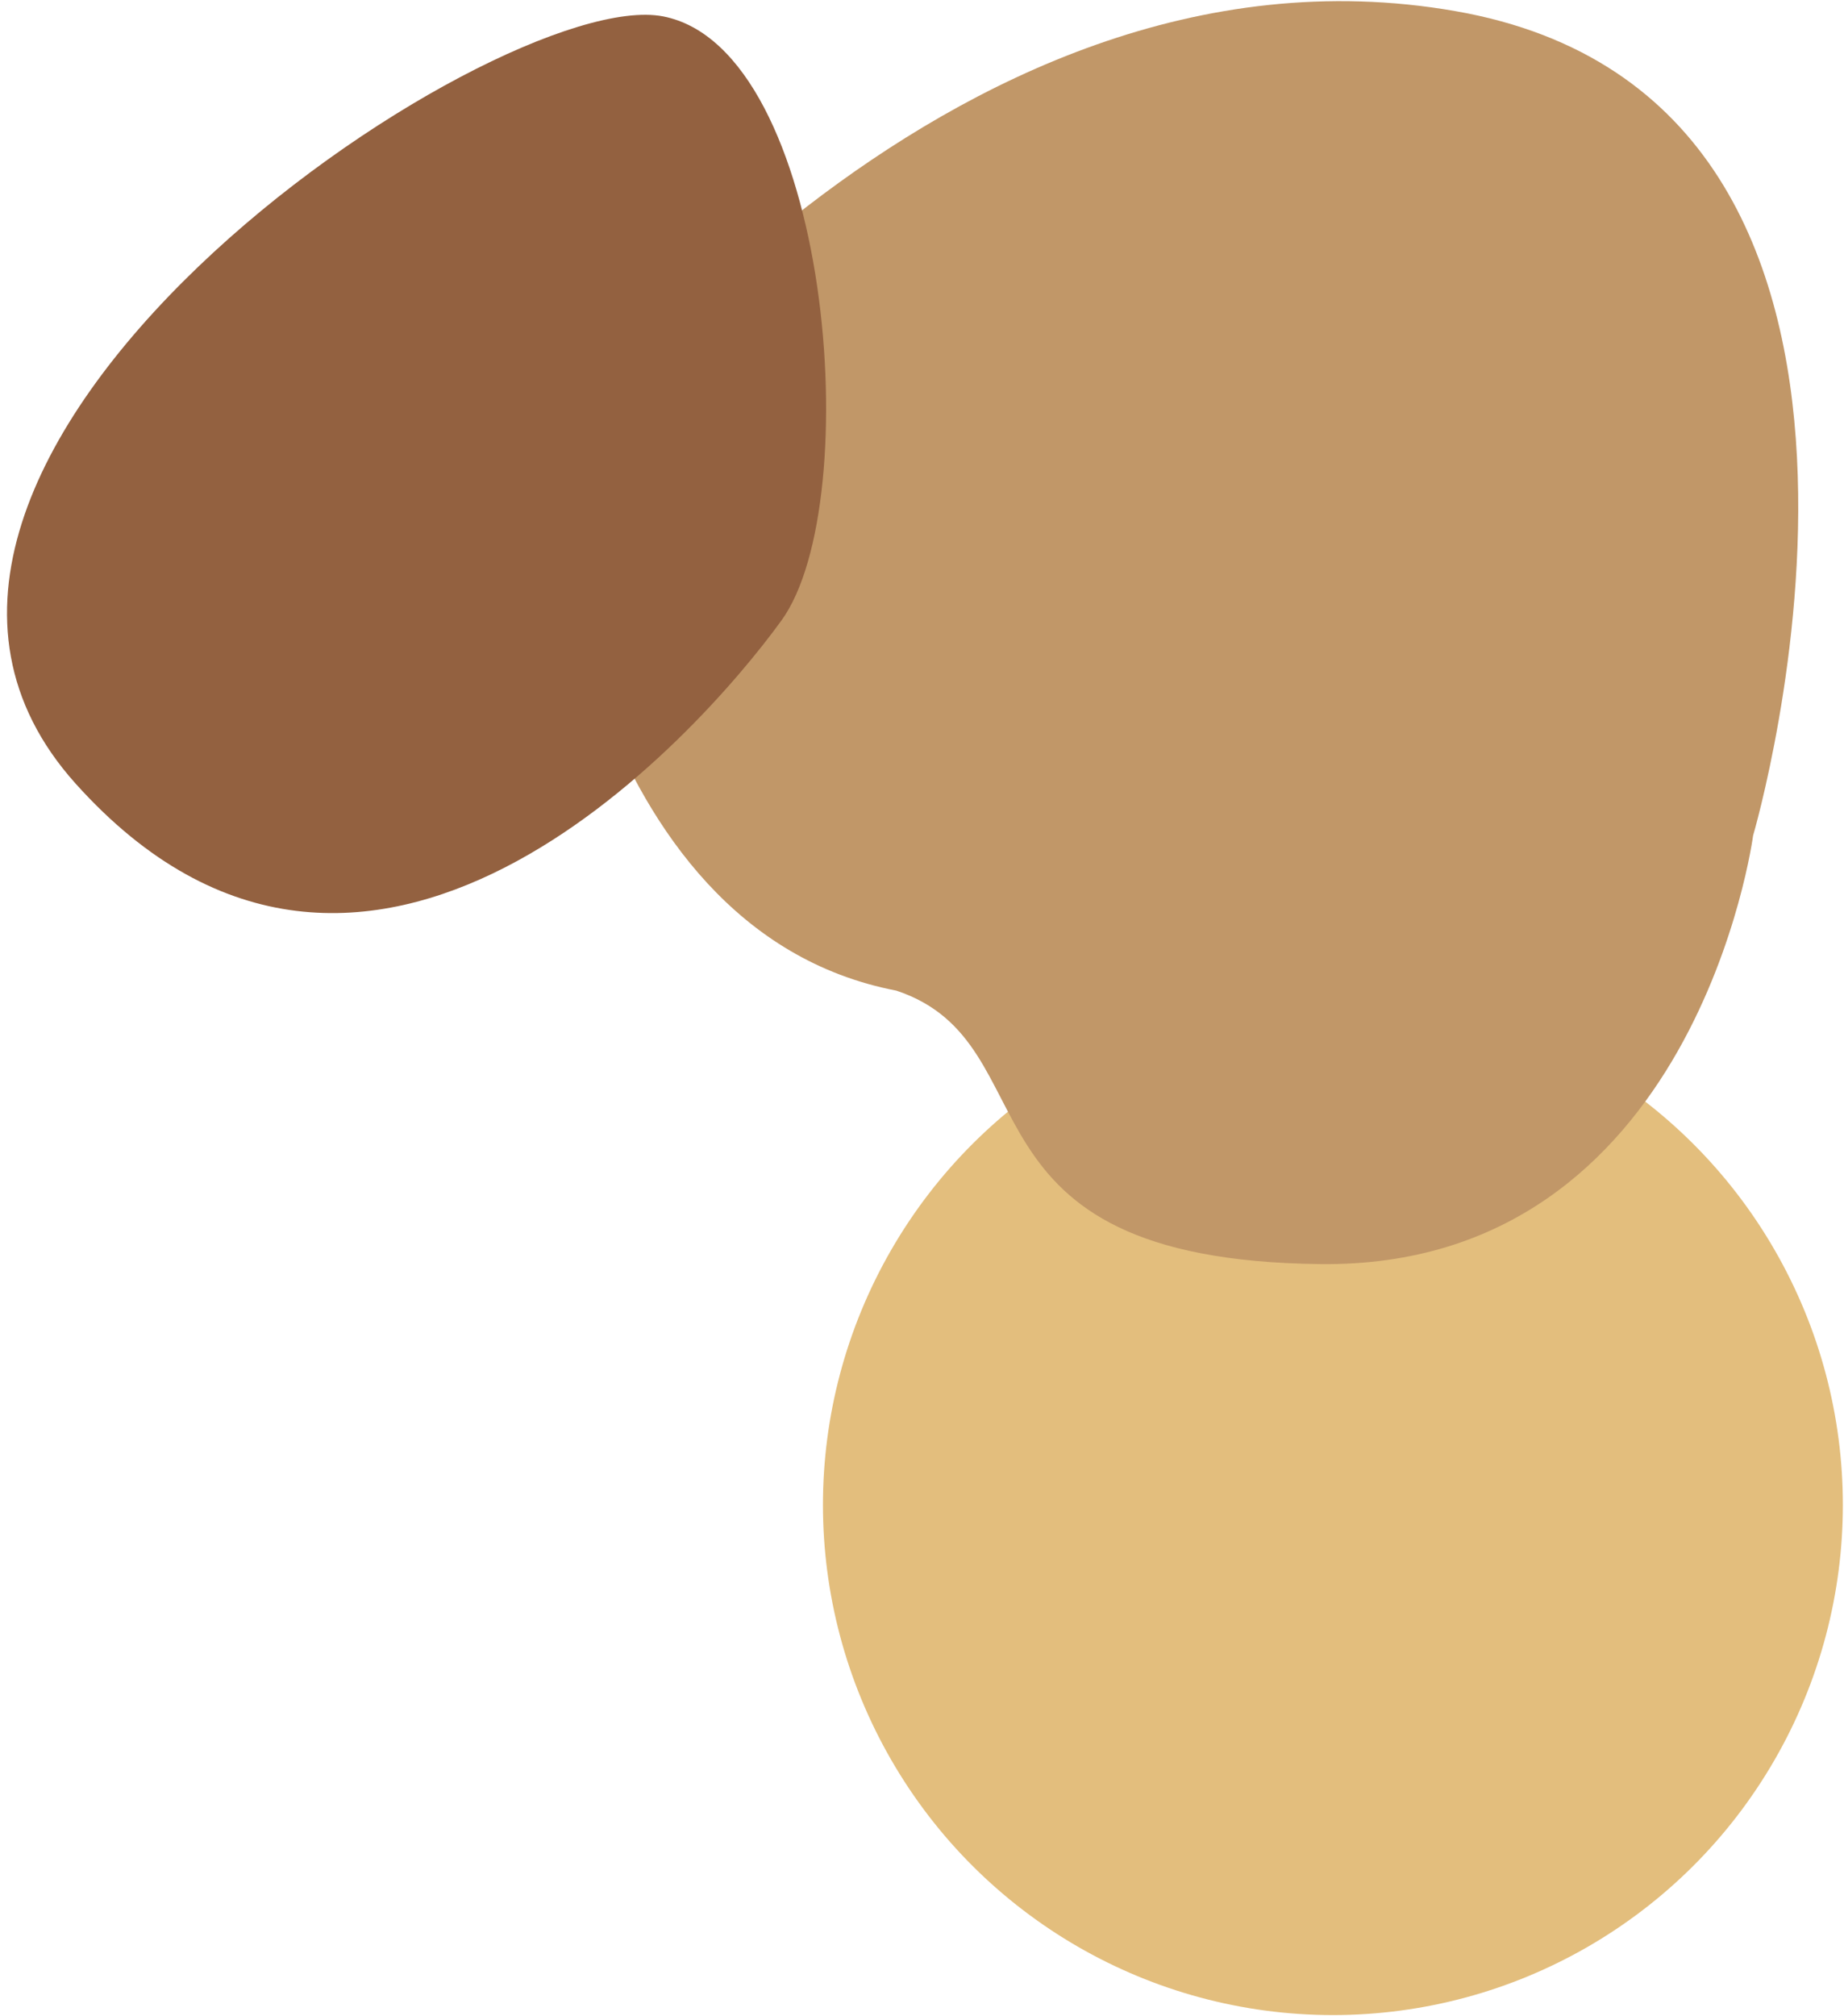
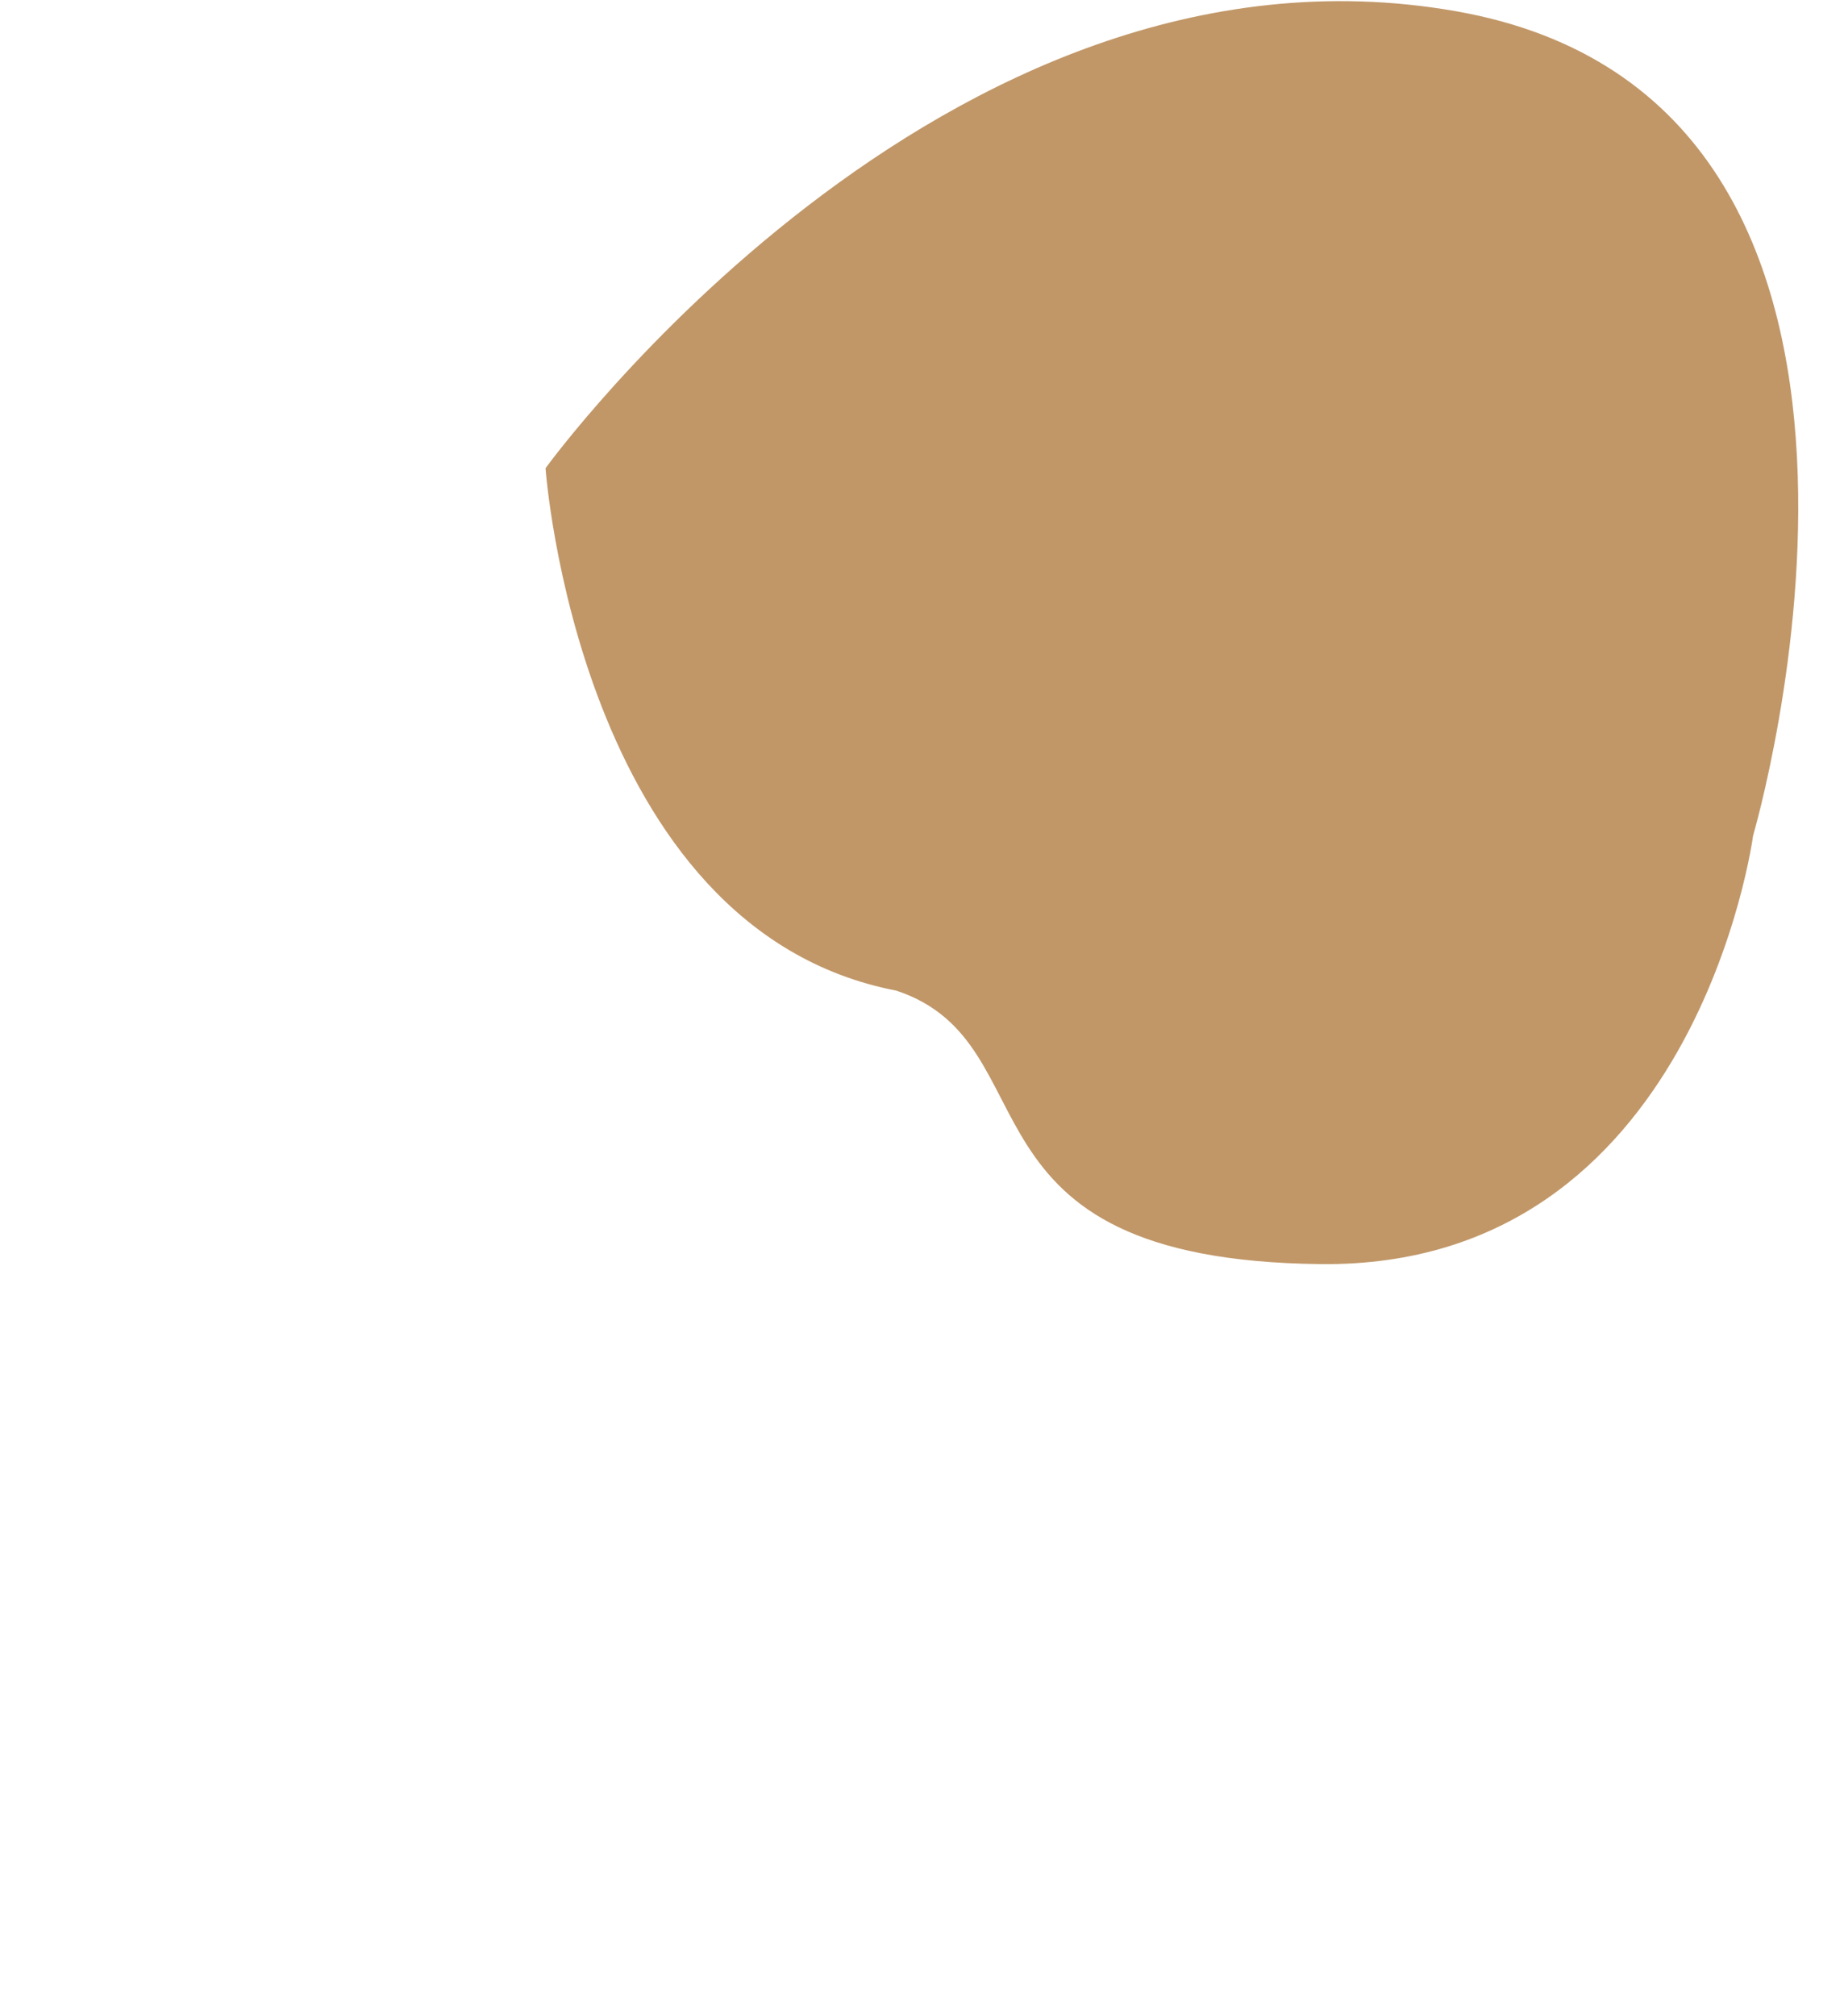
<svg xmlns="http://www.w3.org/2000/svg" width="226" height="247" viewBox="0 0 226 247" fill="none">
-   <circle cx="163.36" cy="184.36" r="62.5" transform="rotate(-90 163.36 184.36)" fill="#E3BE7D" />
  <path d="M66.86 57.36C66.86 57.36 70.86 113.86 109.86 121.36C129.36 127.86 115.86 154.36 161.86 154.86C207.86 155.36 214.86 102.36 214.86 102.36C214.86 102.36 241.36 12.36 178.36 1.36C115.36 -9.64 66.86 57.36 66.86 57.36Z" fill="#C19768" />
-   <path d="M9.277 96.009C44.777 135.509 85.277 90.509 95.777 76.009C106.277 61.509 101.777 6.009 81.277 2.009C60.777 -1.991 -26.223 56.509 9.277 96.009Z" fill="#936140" />
</svg>